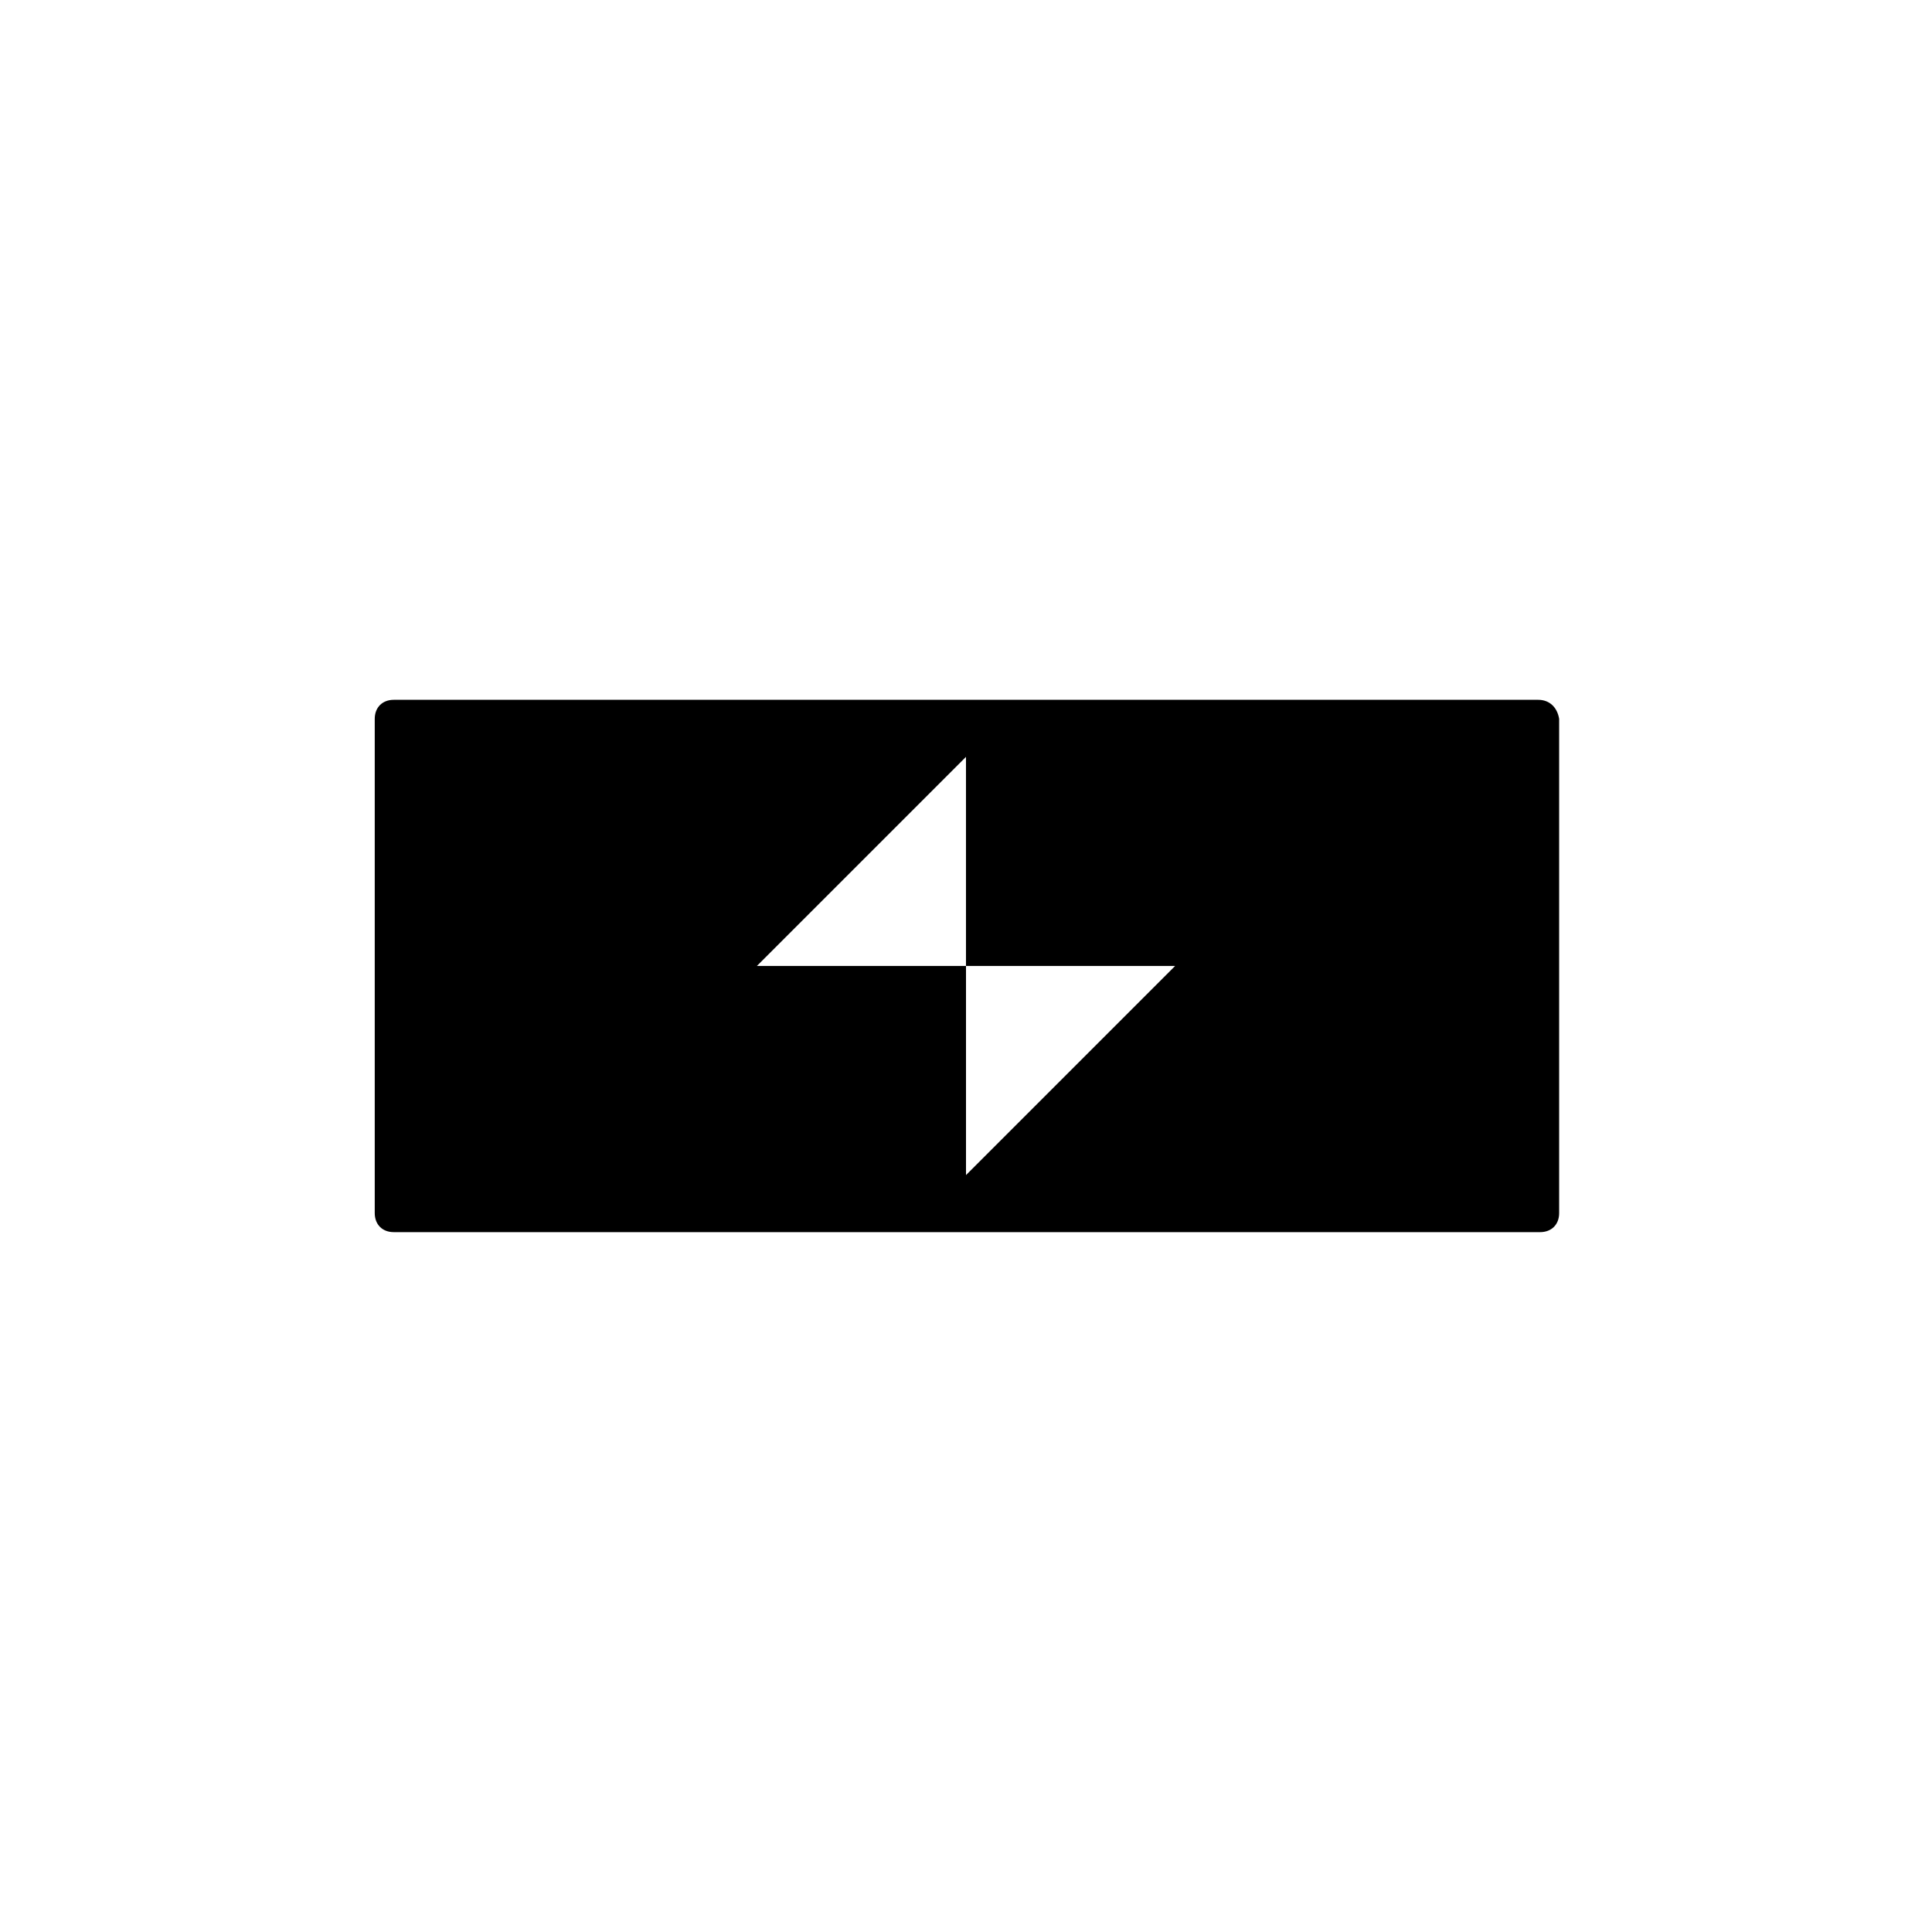
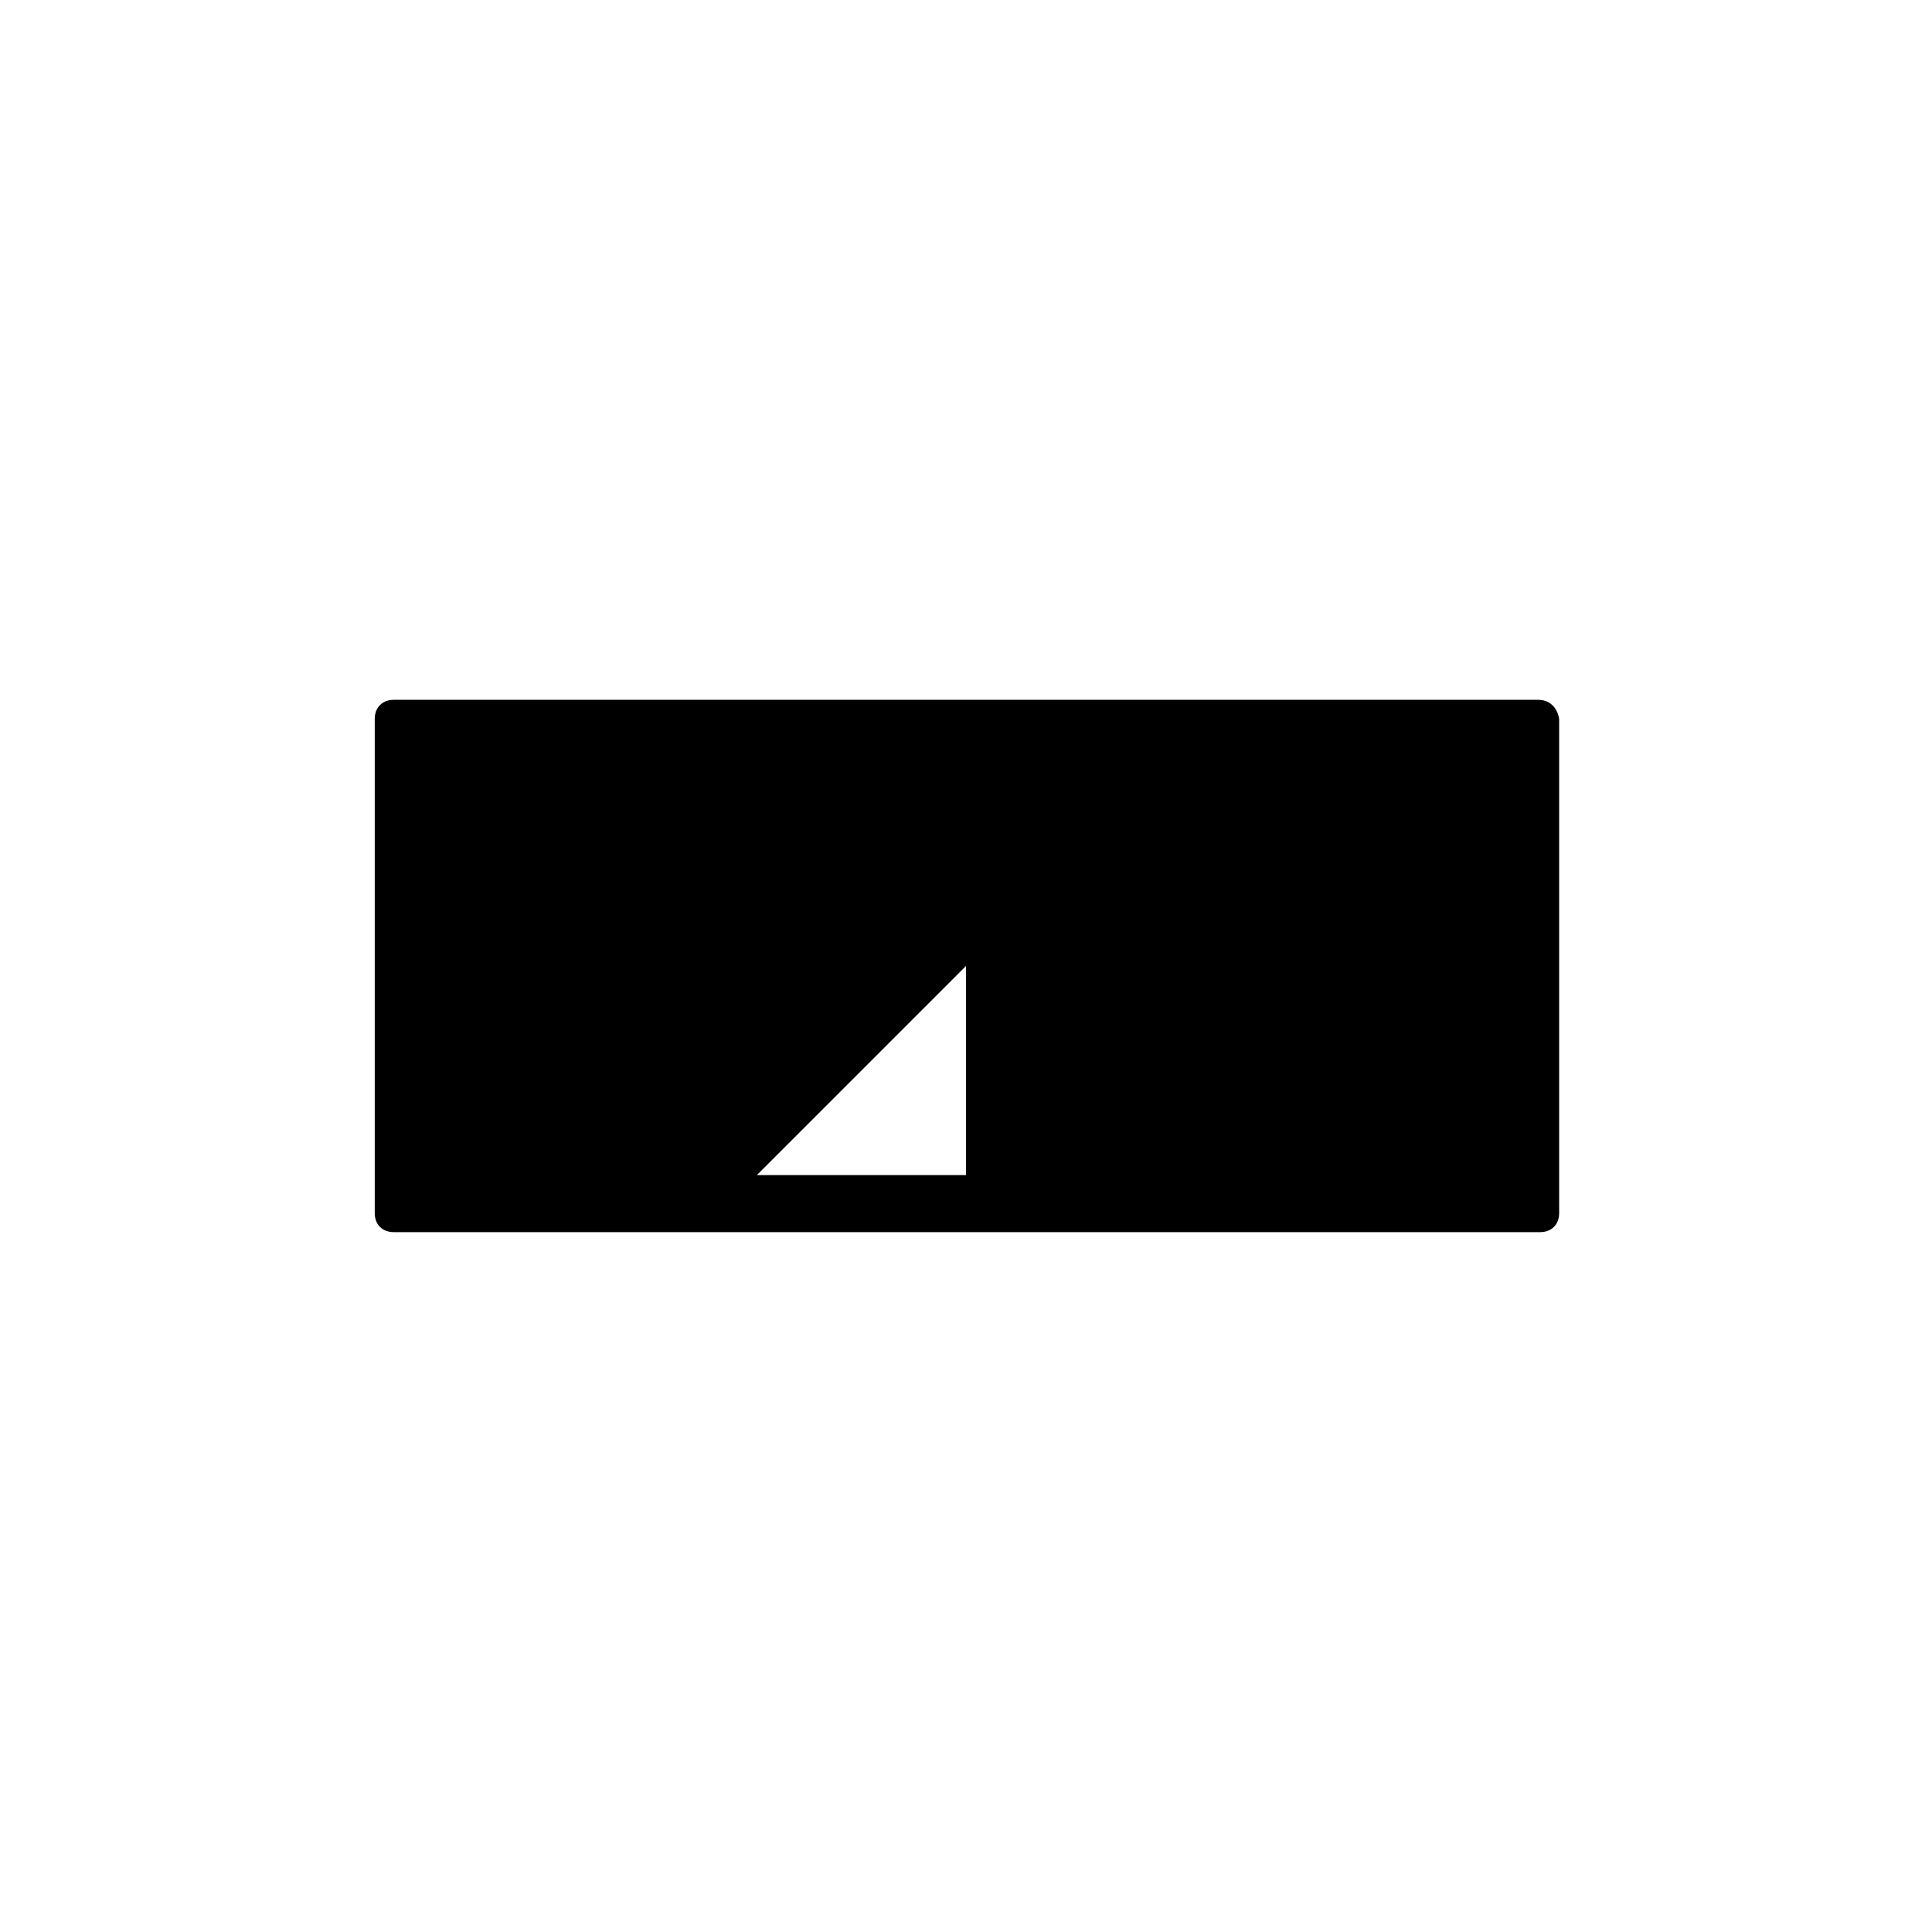
<svg xmlns="http://www.w3.org/2000/svg" fill="#000000" width="800px" height="800px" version="1.1" viewBox="144 144 512 512">
-   <path d="m551.64 329.46h-303.29c-3.023 0-5.039 2.016-5.039 5.039v130.99c0 3.023 2.016 5.039 5.039 5.039h303.8c3.023 0 5.039-2.016 5.039-5.039v-130.99c-0.504-3.023-2.519-5.039-5.543-5.039zm-151.64 125.95v-55.418h-55.422l55.418-55.418v55.418h55.418z" />
+   <path d="m551.64 329.46h-303.29c-3.023 0-5.039 2.016-5.039 5.039v130.99c0 3.023 2.016 5.039 5.039 5.039h303.8c3.023 0 5.039-2.016 5.039-5.039v-130.99c-0.504-3.023-2.519-5.039-5.543-5.039zm-151.64 125.95h-55.422l55.418-55.418v55.418h55.418z" />
</svg>